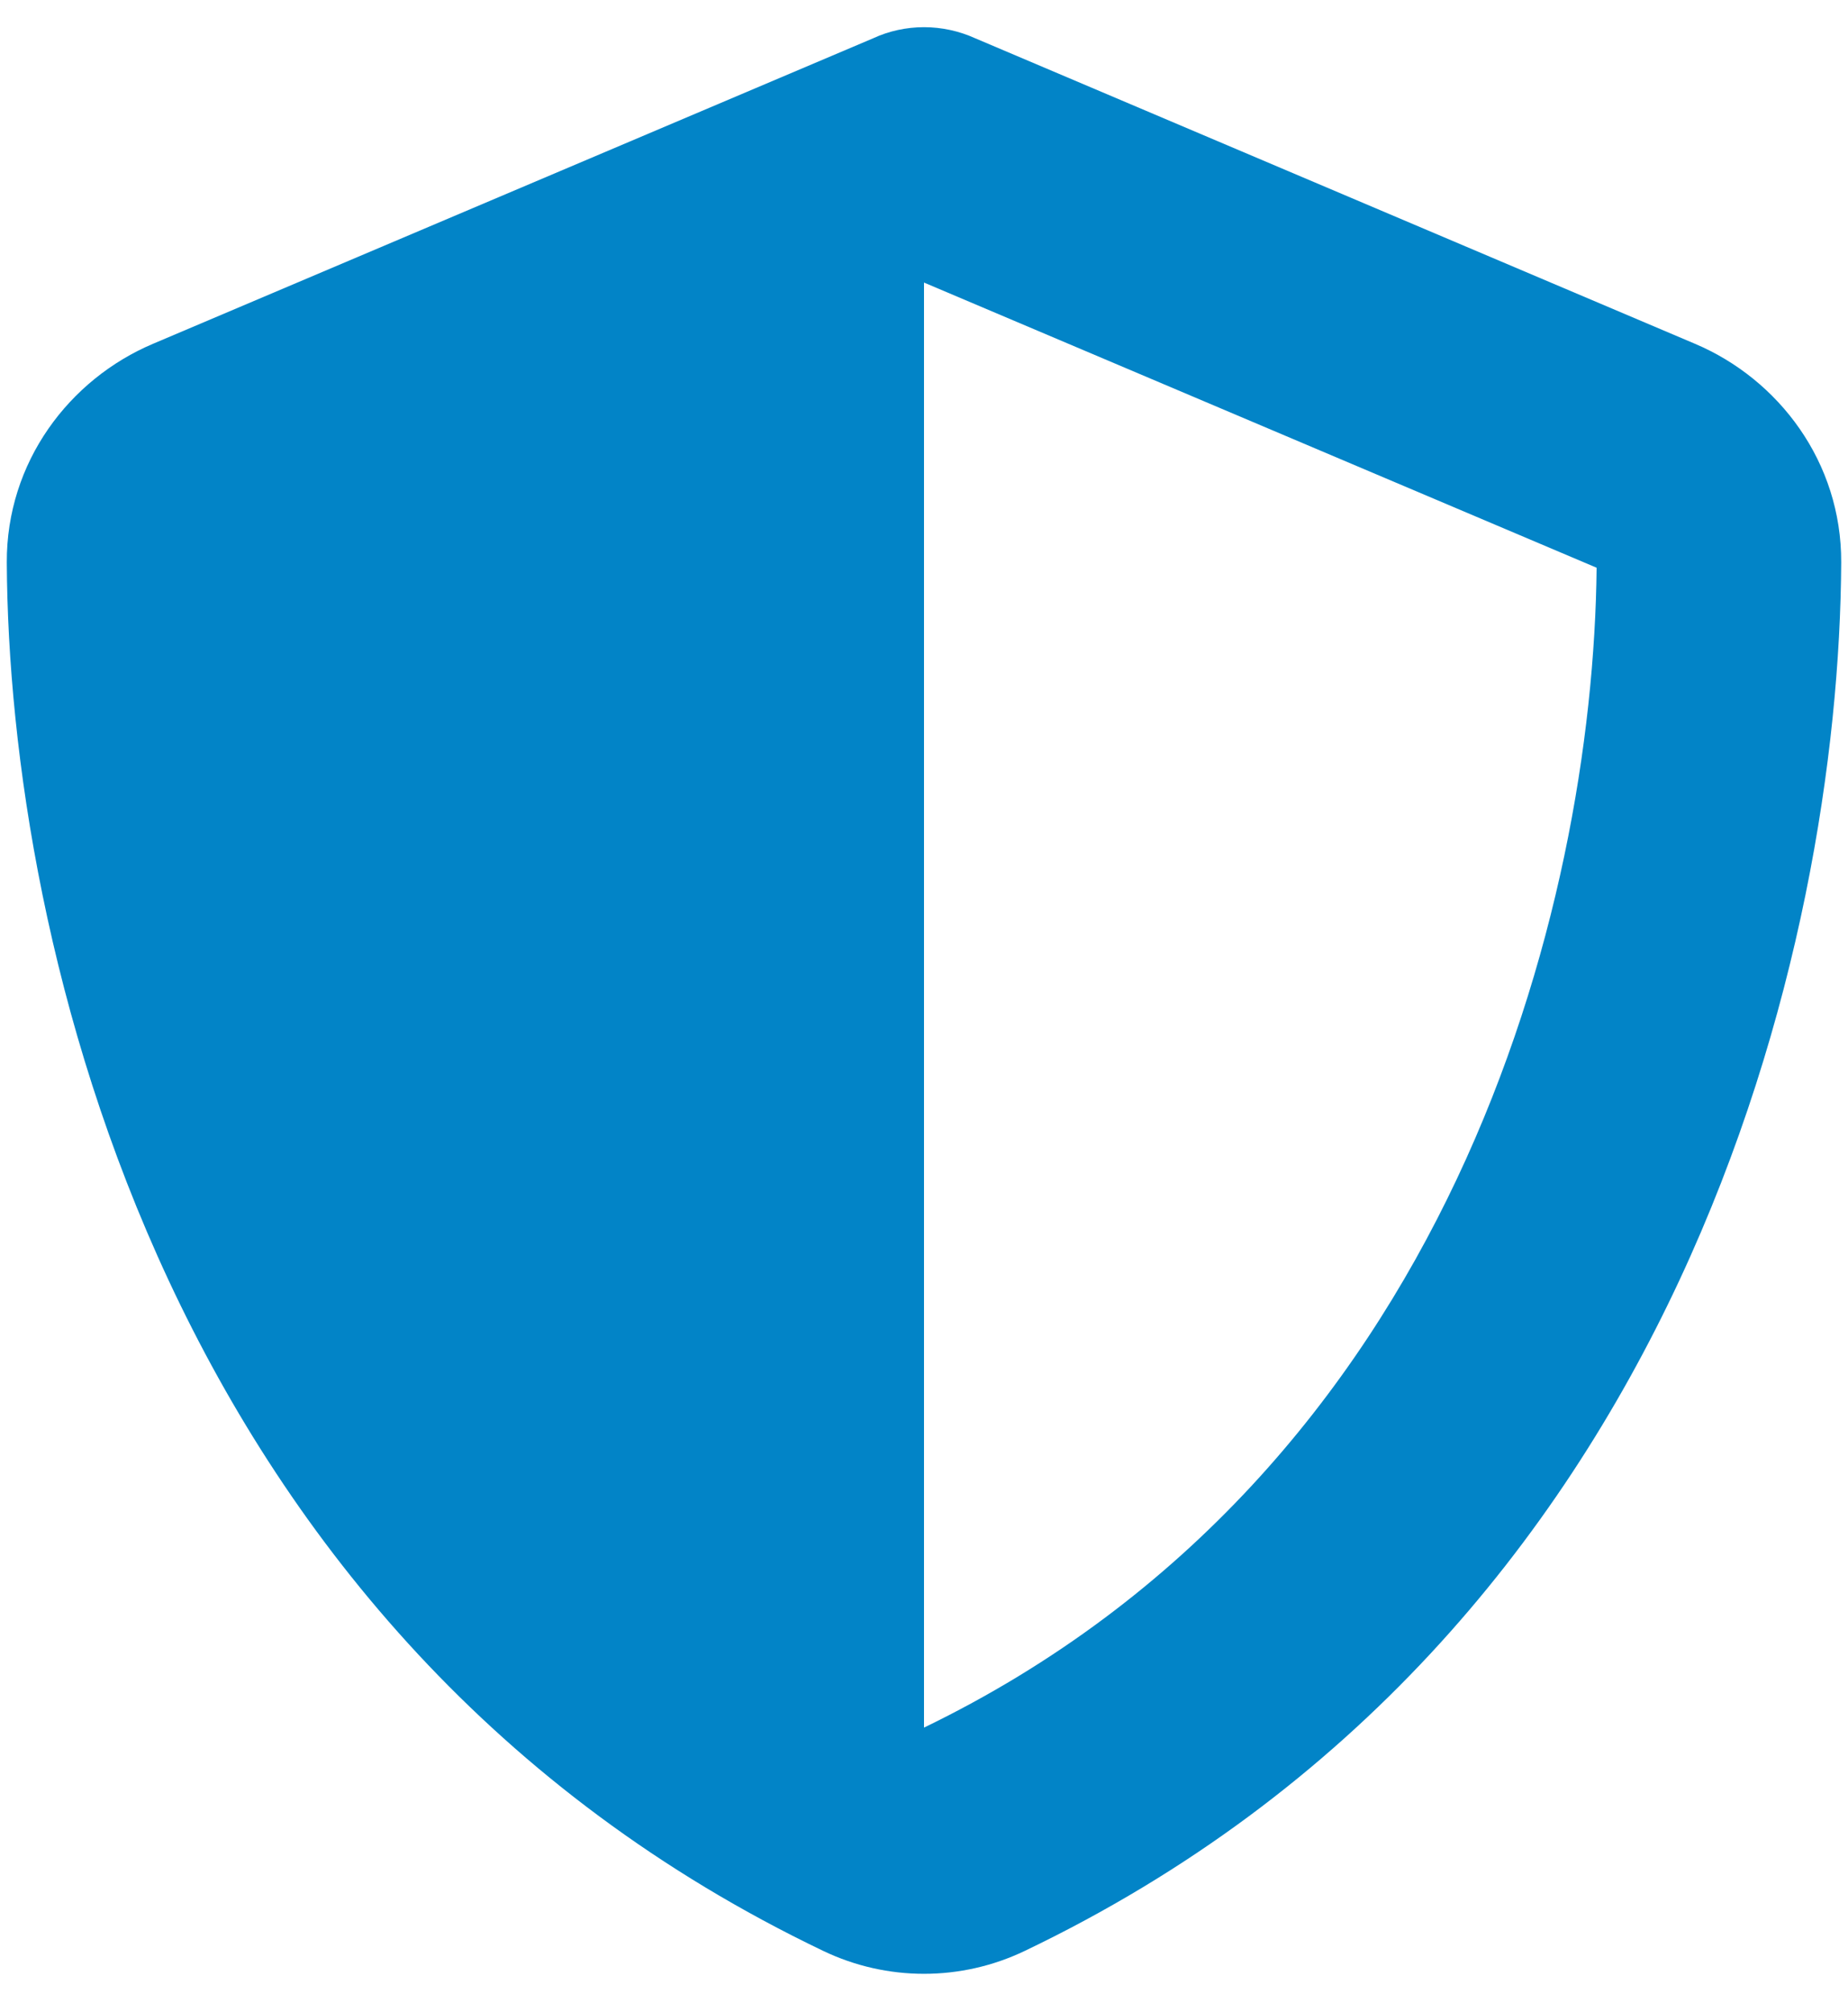
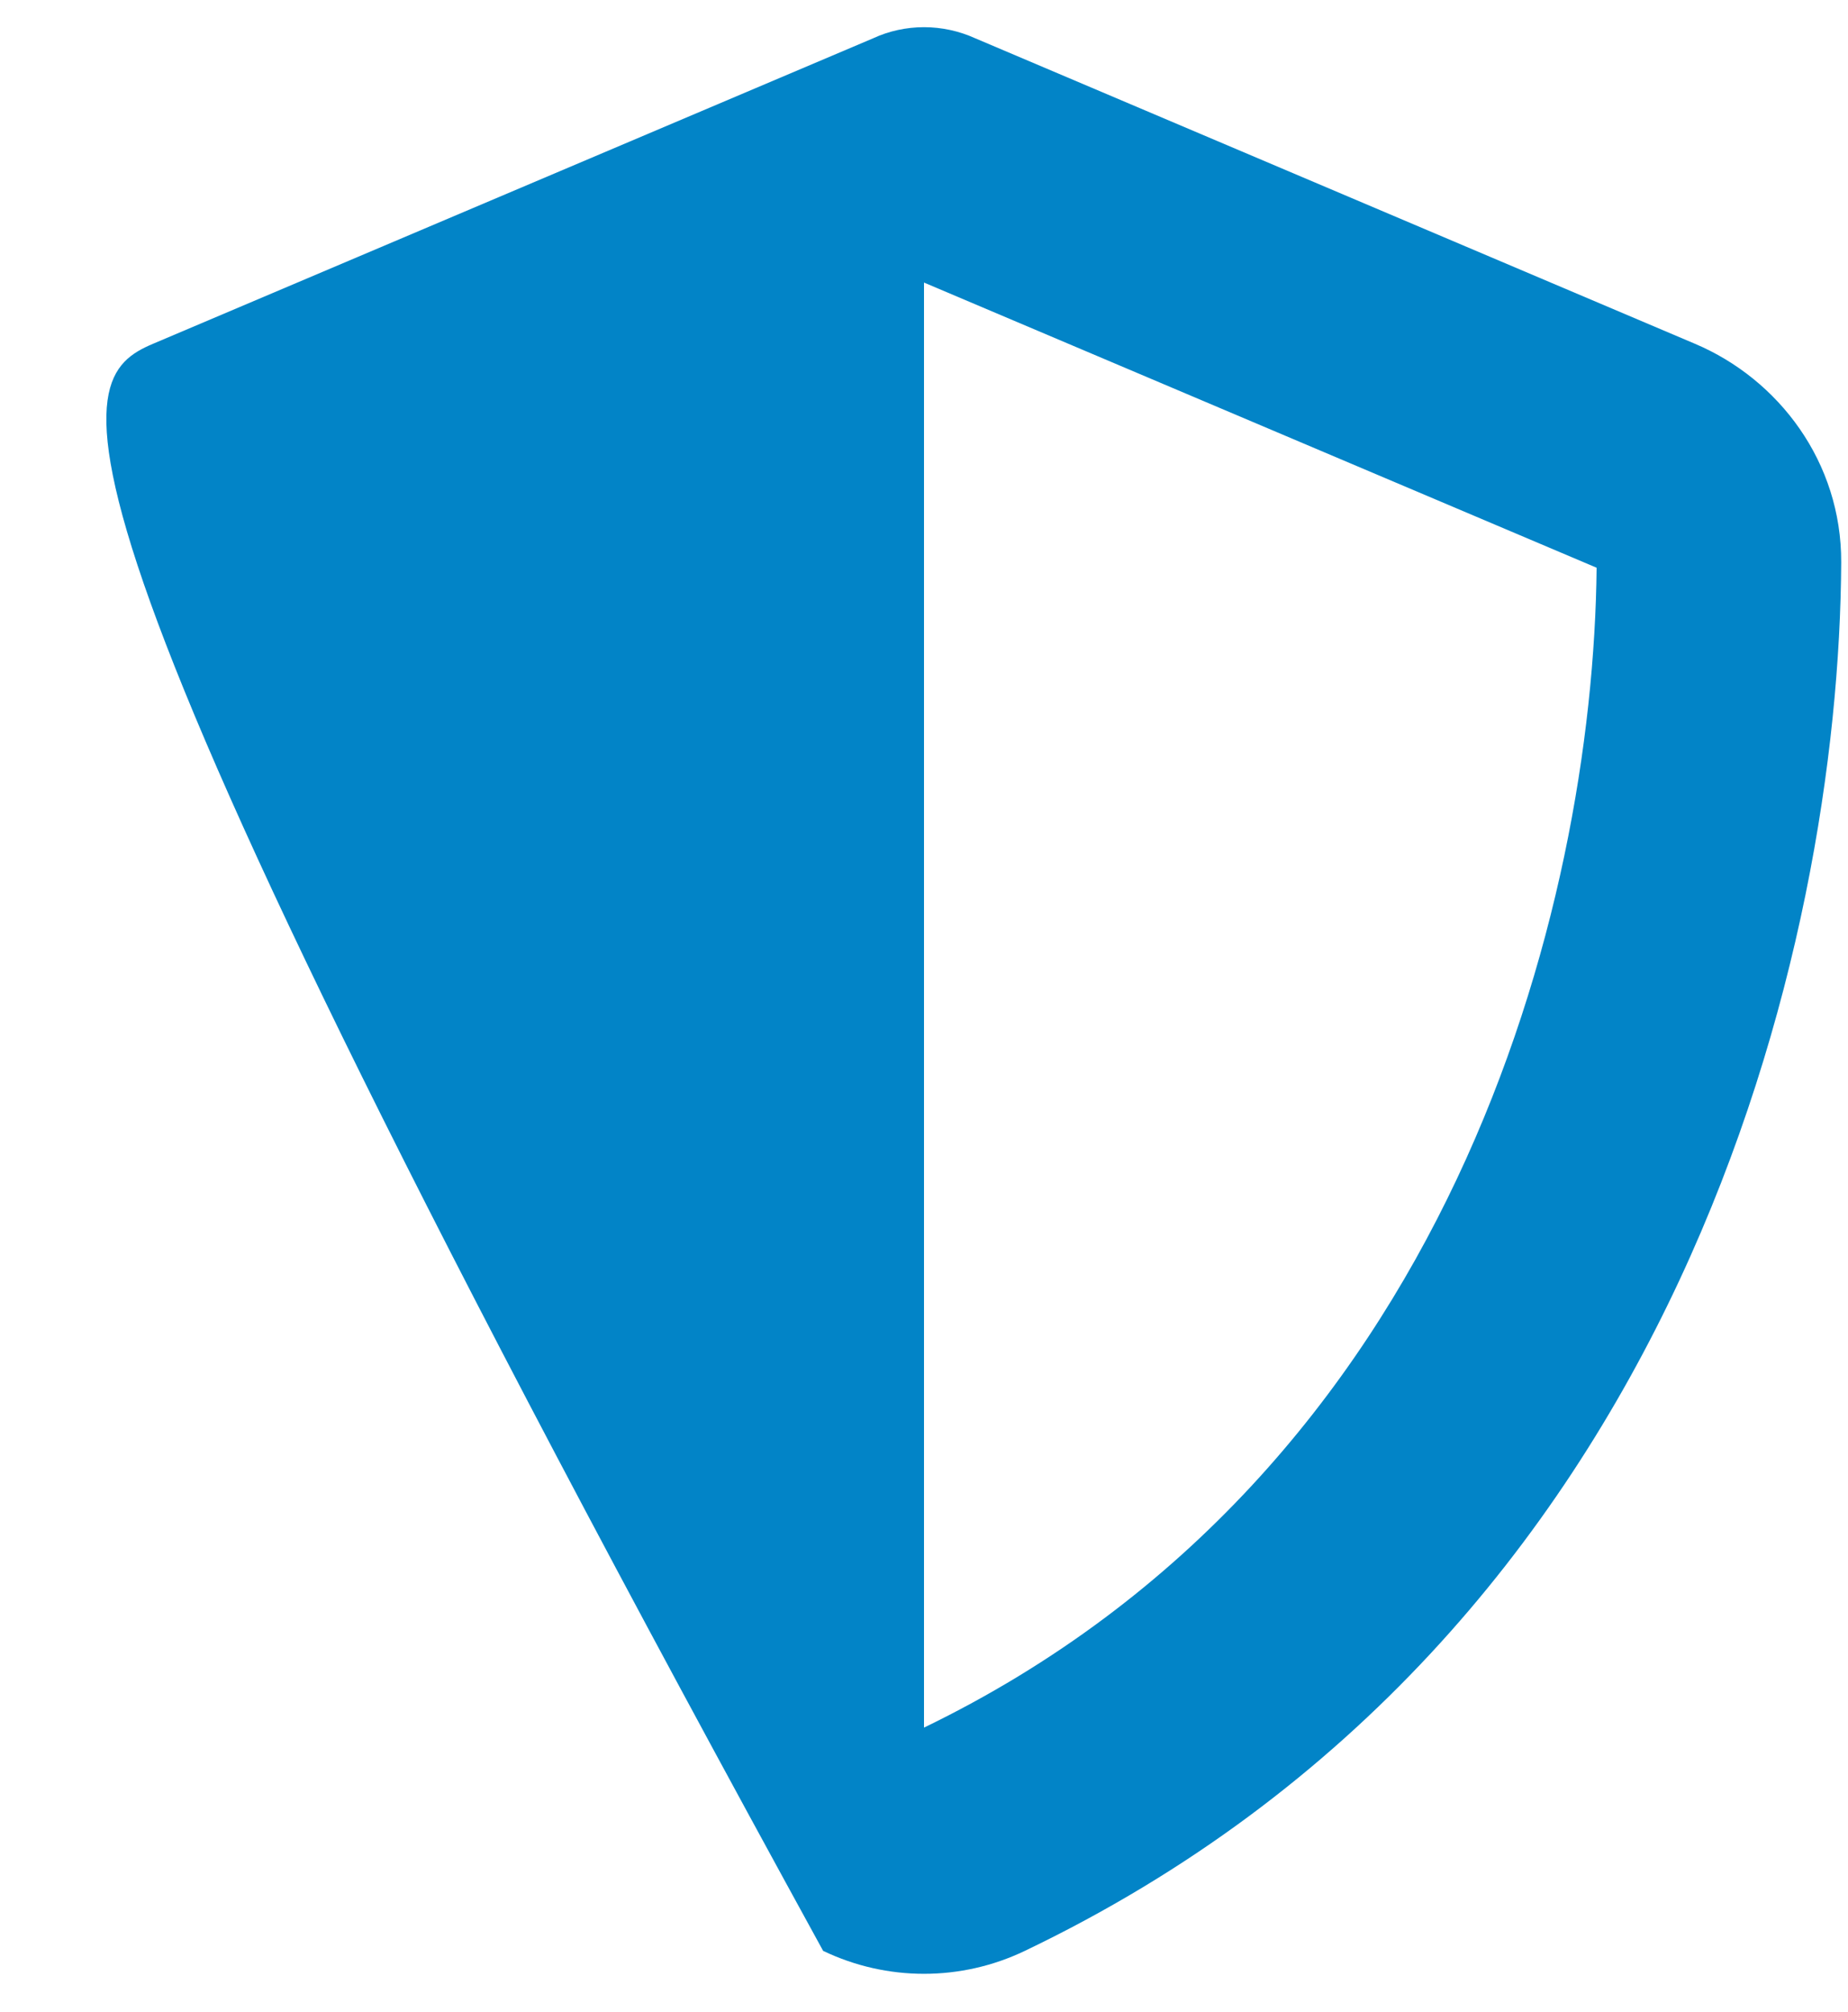
<svg xmlns="http://www.w3.org/2000/svg" width="34" height="37" viewBox="0 0 34 37" fill="none">
-   <path d="M17 0.5C17.323 0.5 17.647 0.57 17.942 0.704L31.182 6.322C32.729 6.976 33.882 8.502 33.875 10.344C33.84 17.319 30.971 30.081 18.856 35.881C17.682 36.444 16.318 36.444 15.144 35.881C3.029 30.081 0.16 17.319 0.125 10.344C0.118 8.502 1.271 6.976 2.818 6.322L16.065 0.704C16.353 0.57 16.677 0.5 17 0.5ZM17 5.197V31.775C26.703 27.078 29.312 16.679 29.375 10.442L17 5.197Z" fill="#0284C7" />
+   <path d="M17 0.5C17.323 0.5 17.647 0.57 17.942 0.704L31.182 6.322C32.729 6.976 33.882 8.502 33.875 10.344C33.84 17.319 30.971 30.081 18.856 35.881C17.682 36.444 16.318 36.444 15.144 35.881C0.118 8.502 1.271 6.976 2.818 6.322L16.065 0.704C16.353 0.57 16.677 0.5 17 0.5ZM17 5.197V31.775C26.703 27.078 29.312 16.679 29.375 10.442L17 5.197Z" fill="#0284C7" />
</svg>